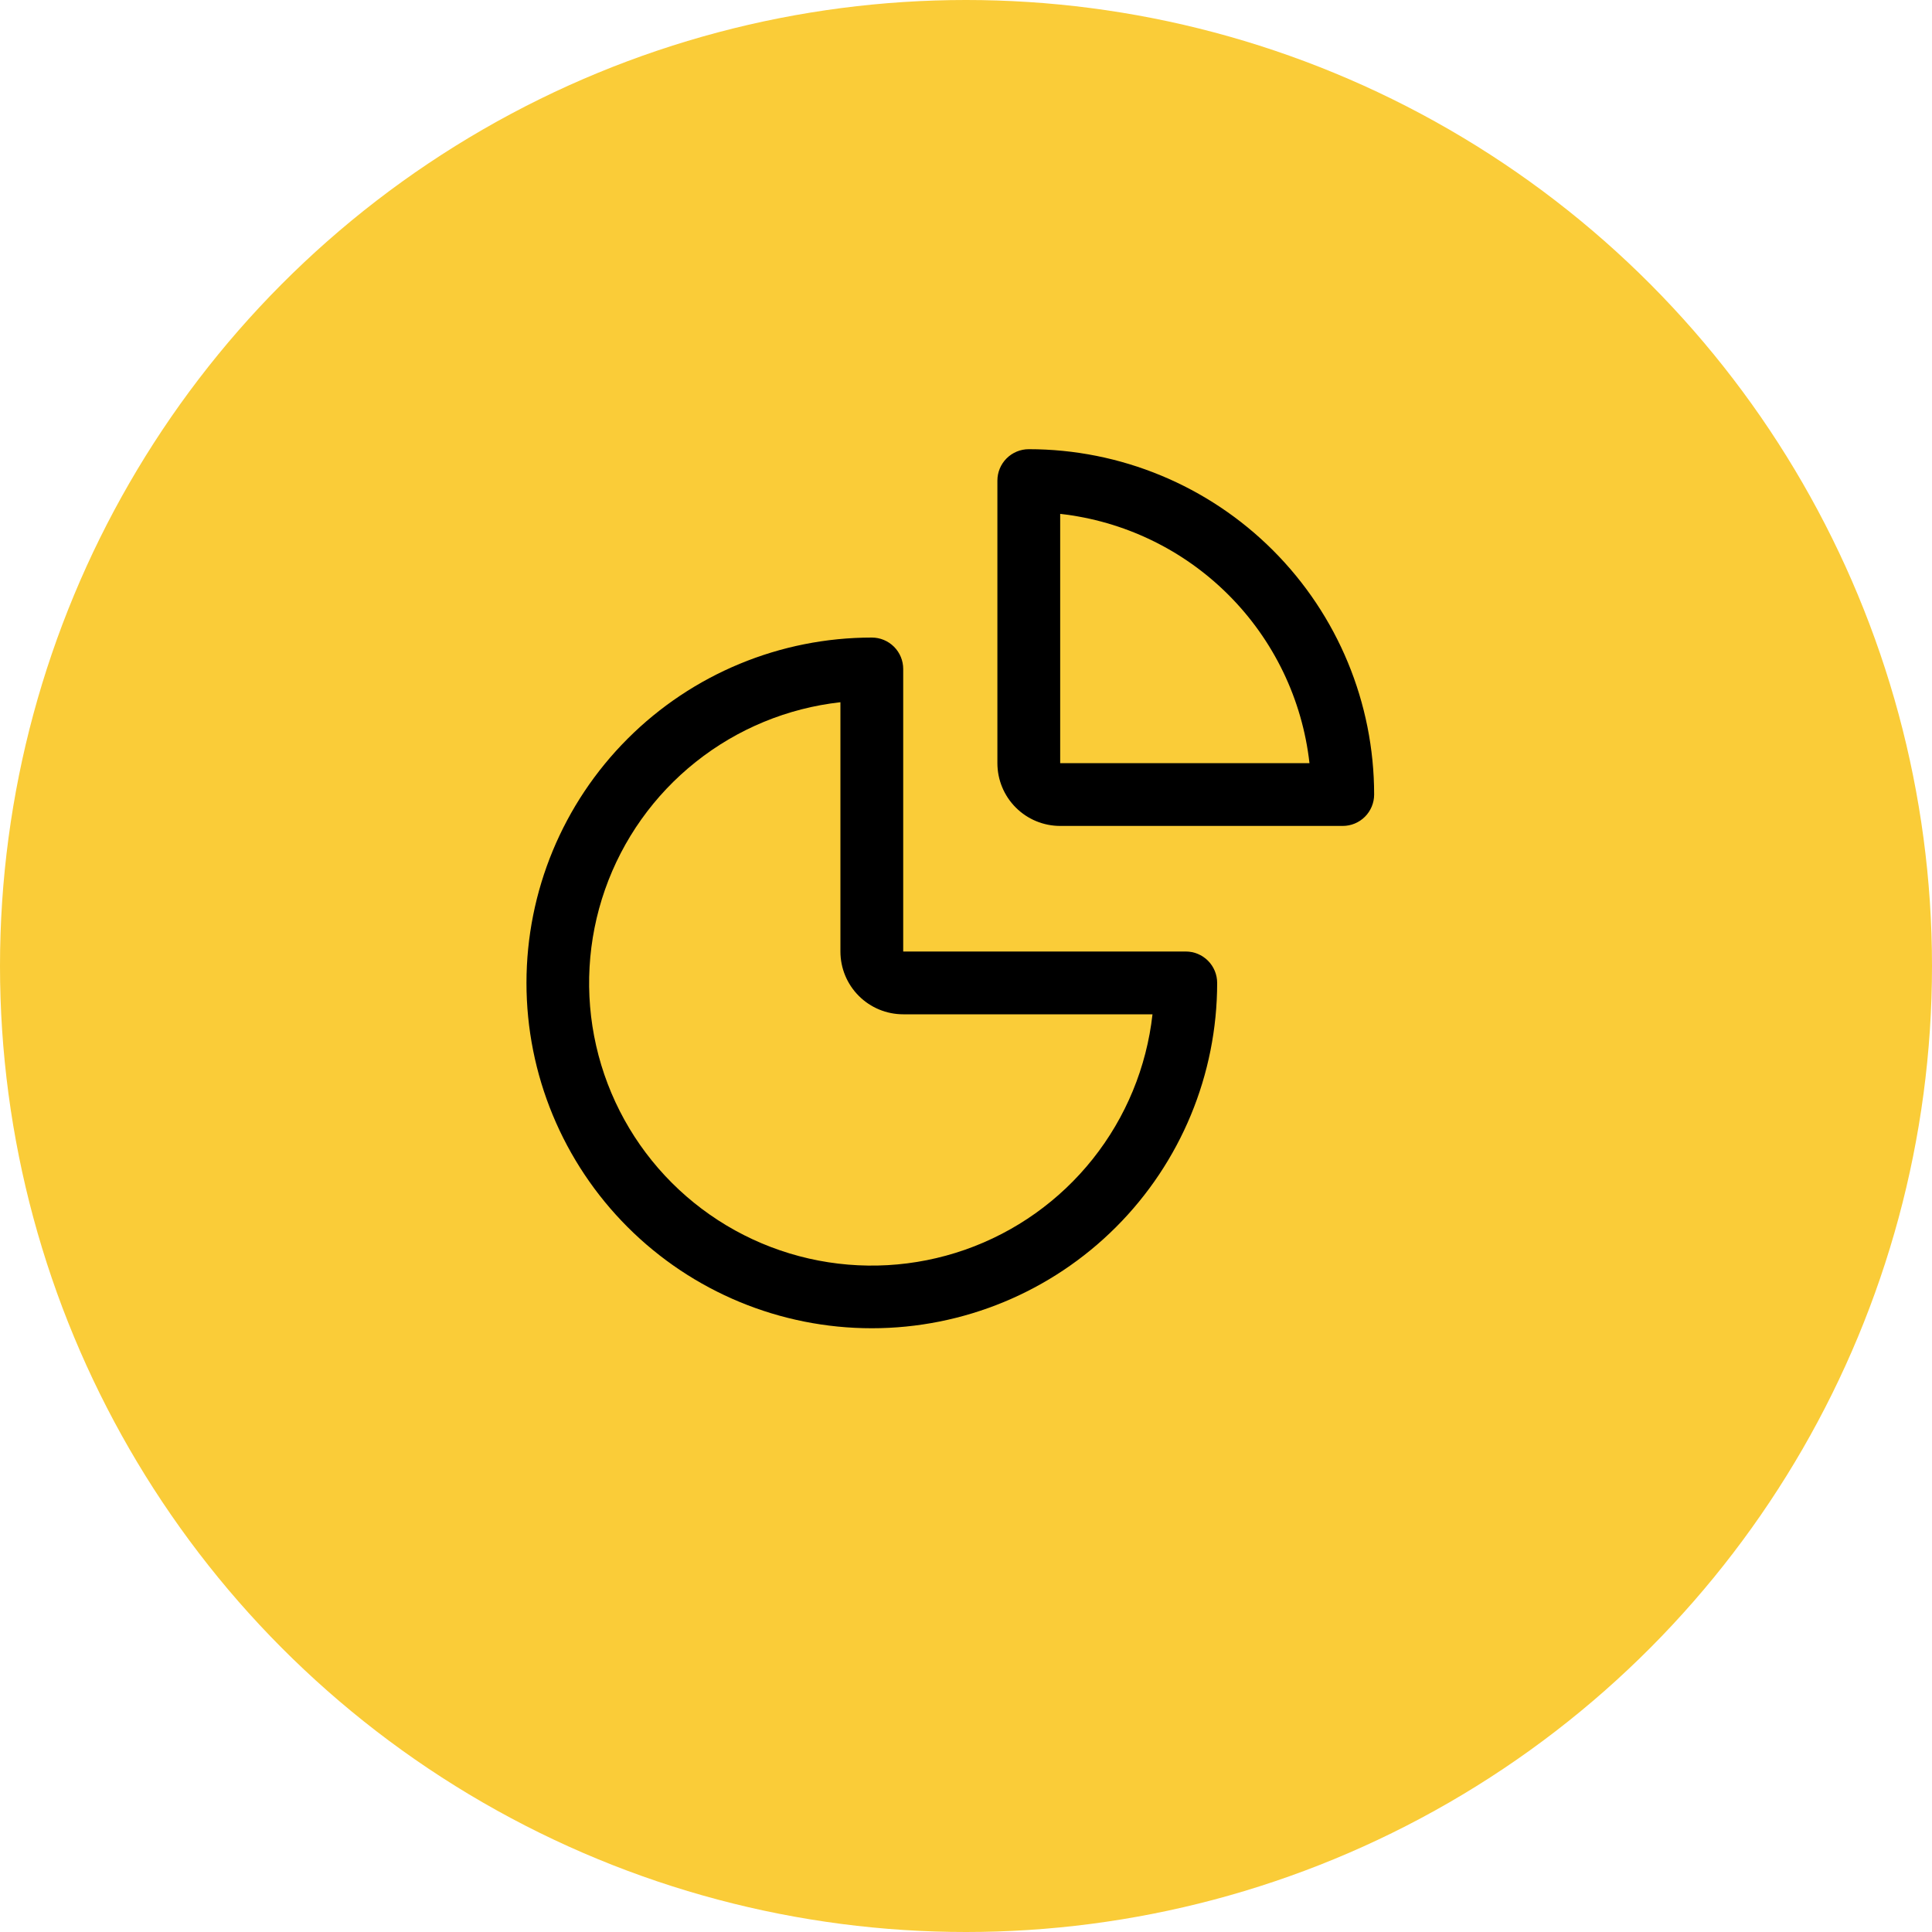
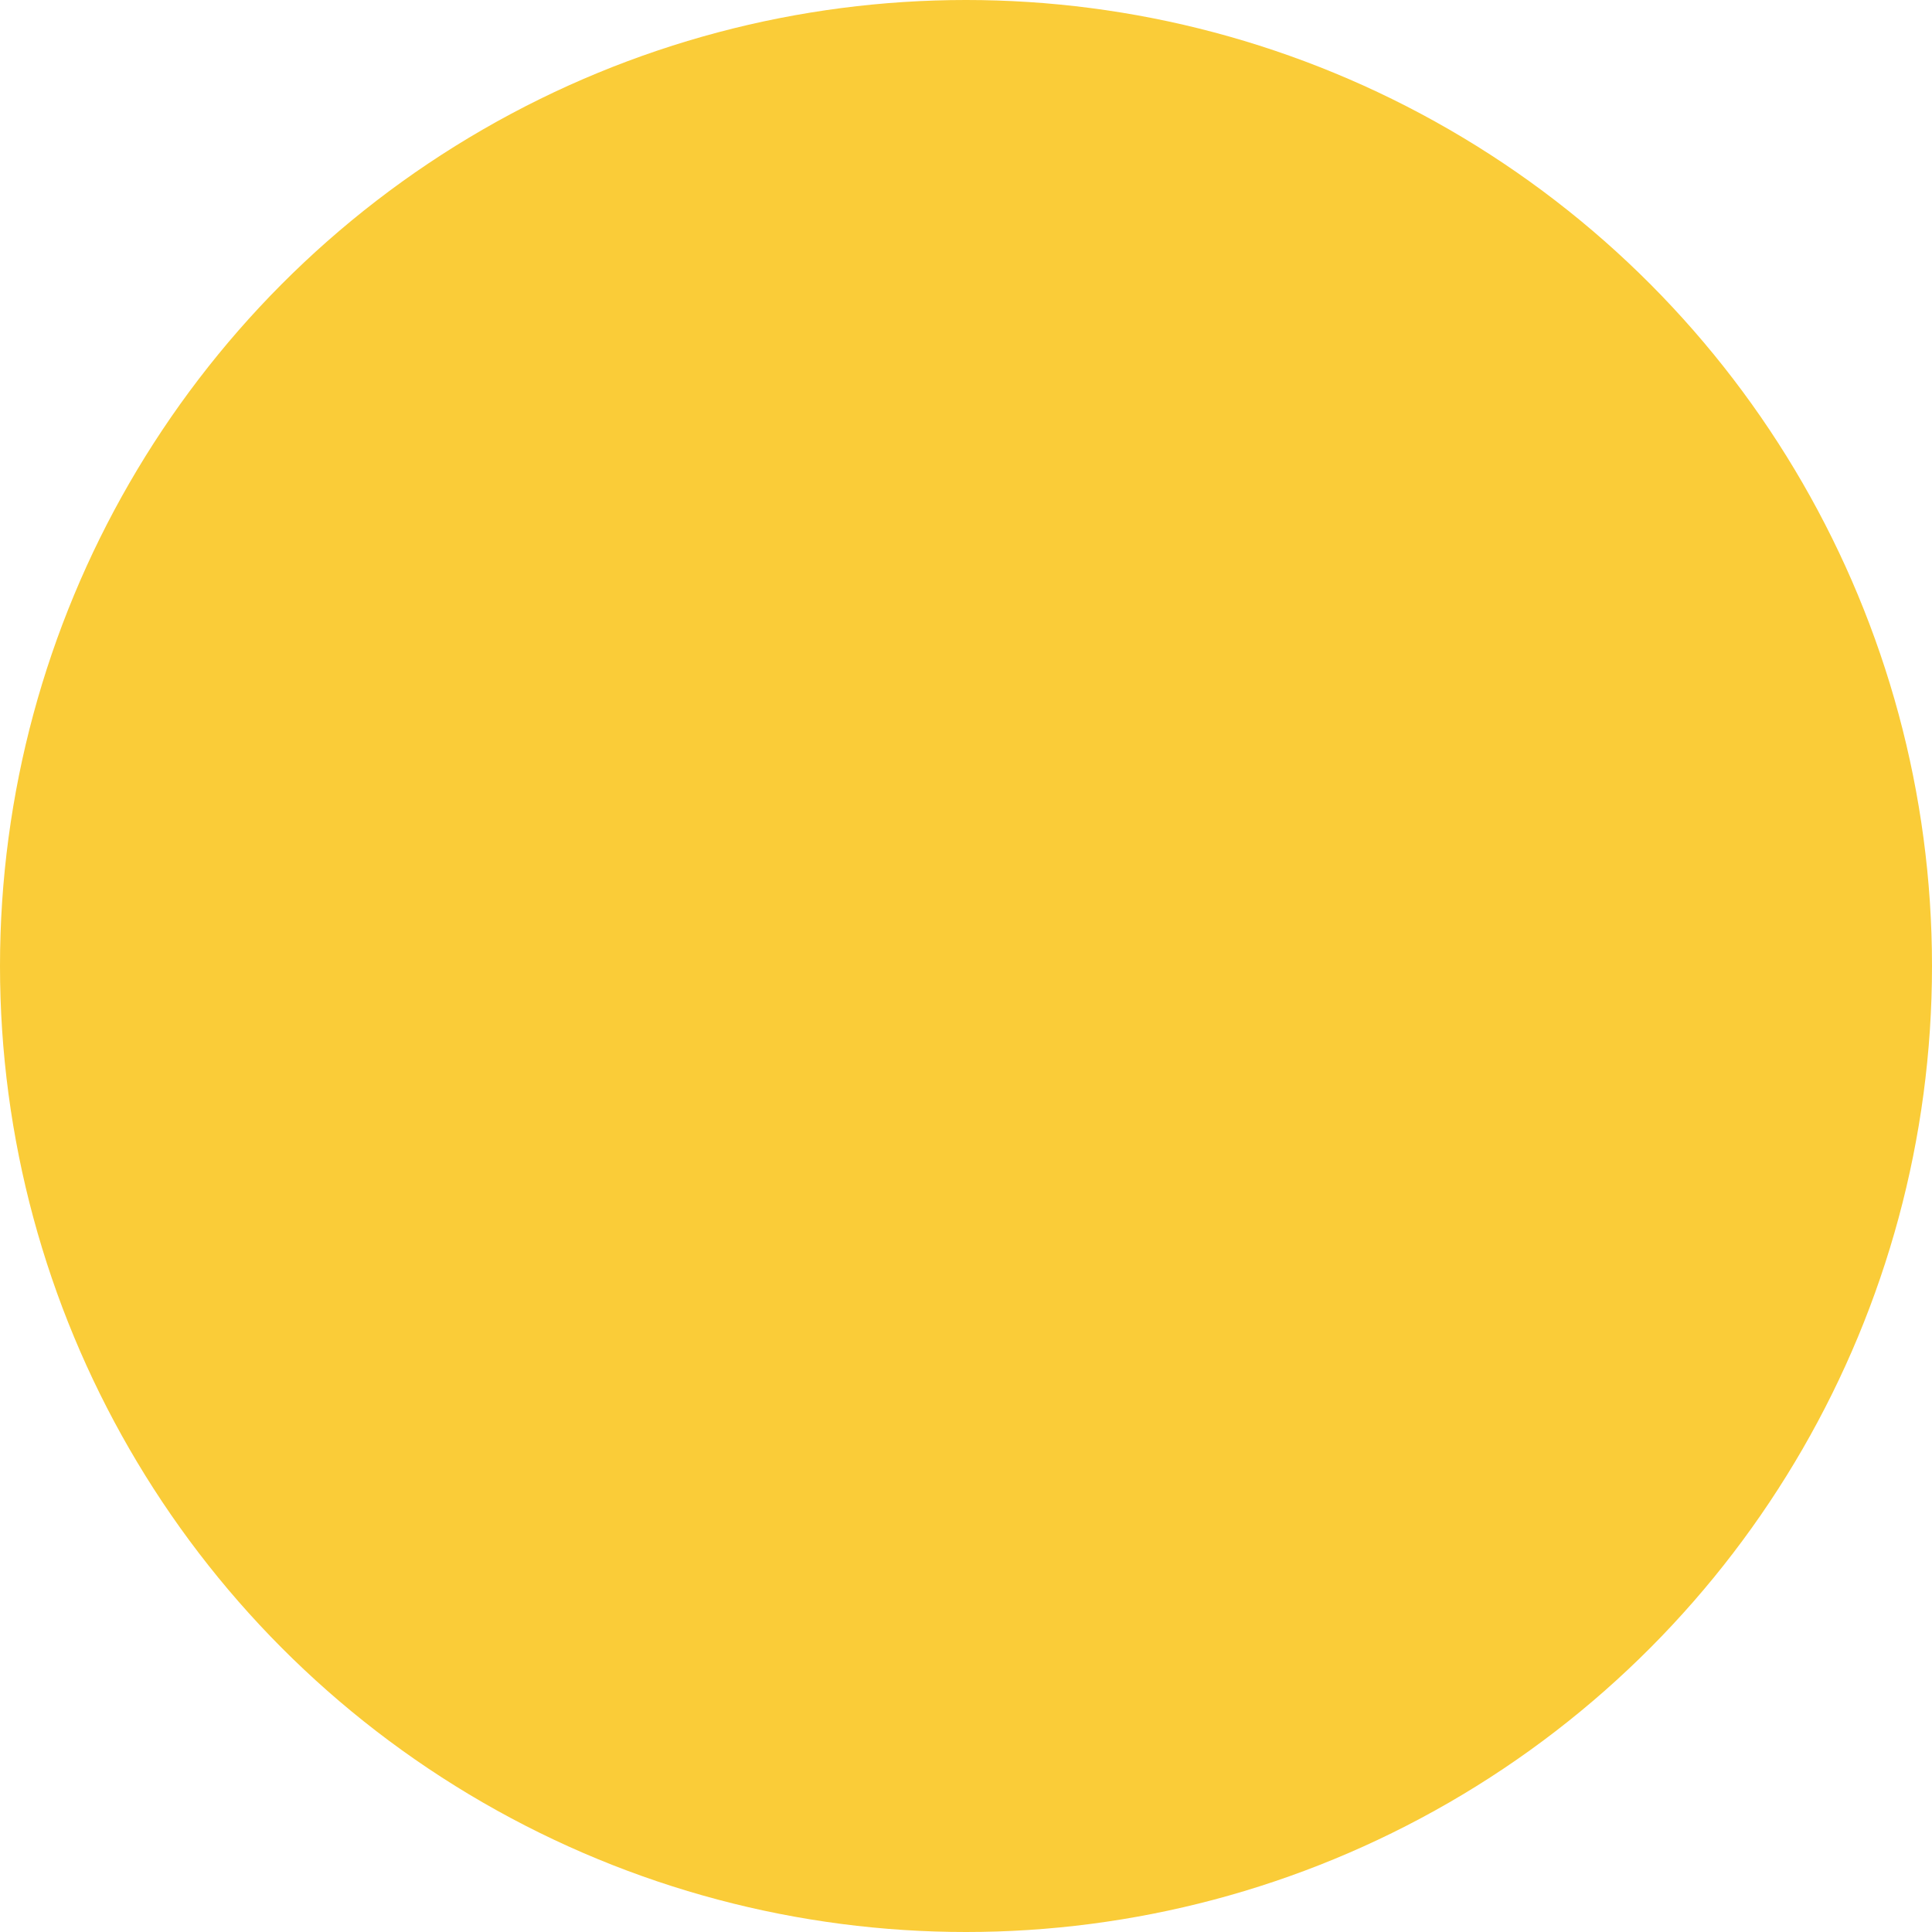
<svg xmlns="http://www.w3.org/2000/svg" width="100" height="100" viewBox="0 0 100 100" fill="none">
  <circle cx="50" cy="50" r="50" fill="#FACC38" />
-   <path d="M45.125 68.75C40.384 68.75 35.838 66.867 32.486 63.514C29.133 60.162 27.25 55.616 27.25 50.875C27.25 46.134 29.133 41.588 32.486 38.236C35.838 34.883 40.384 33 45.125 33C45.556 33 45.969 33.171 46.274 33.476C46.579 33.781 46.75 34.194 46.75 34.625V49.25H61.375C61.806 49.25 62.219 49.421 62.524 49.726C62.829 50.031 63 50.444 63 50.875C63 55.616 61.117 60.162 57.764 63.514C54.412 66.867 49.866 68.75 45.125 68.75ZM43.5 36.347C40.762 36.652 38.166 37.724 36.011 39.439C33.855 41.154 32.228 43.443 31.316 46.043C30.405 48.642 30.246 51.446 30.858 54.132C31.47 56.818 32.828 59.276 34.776 61.224C36.724 63.172 39.182 64.53 41.868 65.142C44.554 65.754 47.358 65.595 49.957 64.684C52.557 63.772 54.846 62.145 56.561 59.989C58.276 57.834 59.348 55.238 59.653 52.5H46.75C45.888 52.5 45.061 52.158 44.452 51.548C43.842 50.939 43.5 50.112 43.5 49.25V36.347Z" fill="black" />
-   <path d="M69.5 42.75H54.875C54.013 42.75 53.186 42.408 52.577 41.798C51.967 41.189 51.625 40.362 51.625 39.5V24.875C51.625 24.444 51.796 24.031 52.101 23.726C52.406 23.421 52.819 23.25 53.25 23.25C57.991 23.25 62.537 25.133 65.889 28.485C69.242 31.838 71.125 36.384 71.125 41.125C71.125 41.556 70.954 41.969 70.649 42.274C70.344 42.579 69.931 42.75 69.5 42.75ZM54.875 39.5H67.778C67.408 36.205 65.93 33.134 63.585 30.79C61.241 28.445 58.17 26.967 54.875 26.598V39.5Z" fill="black" />
</svg>